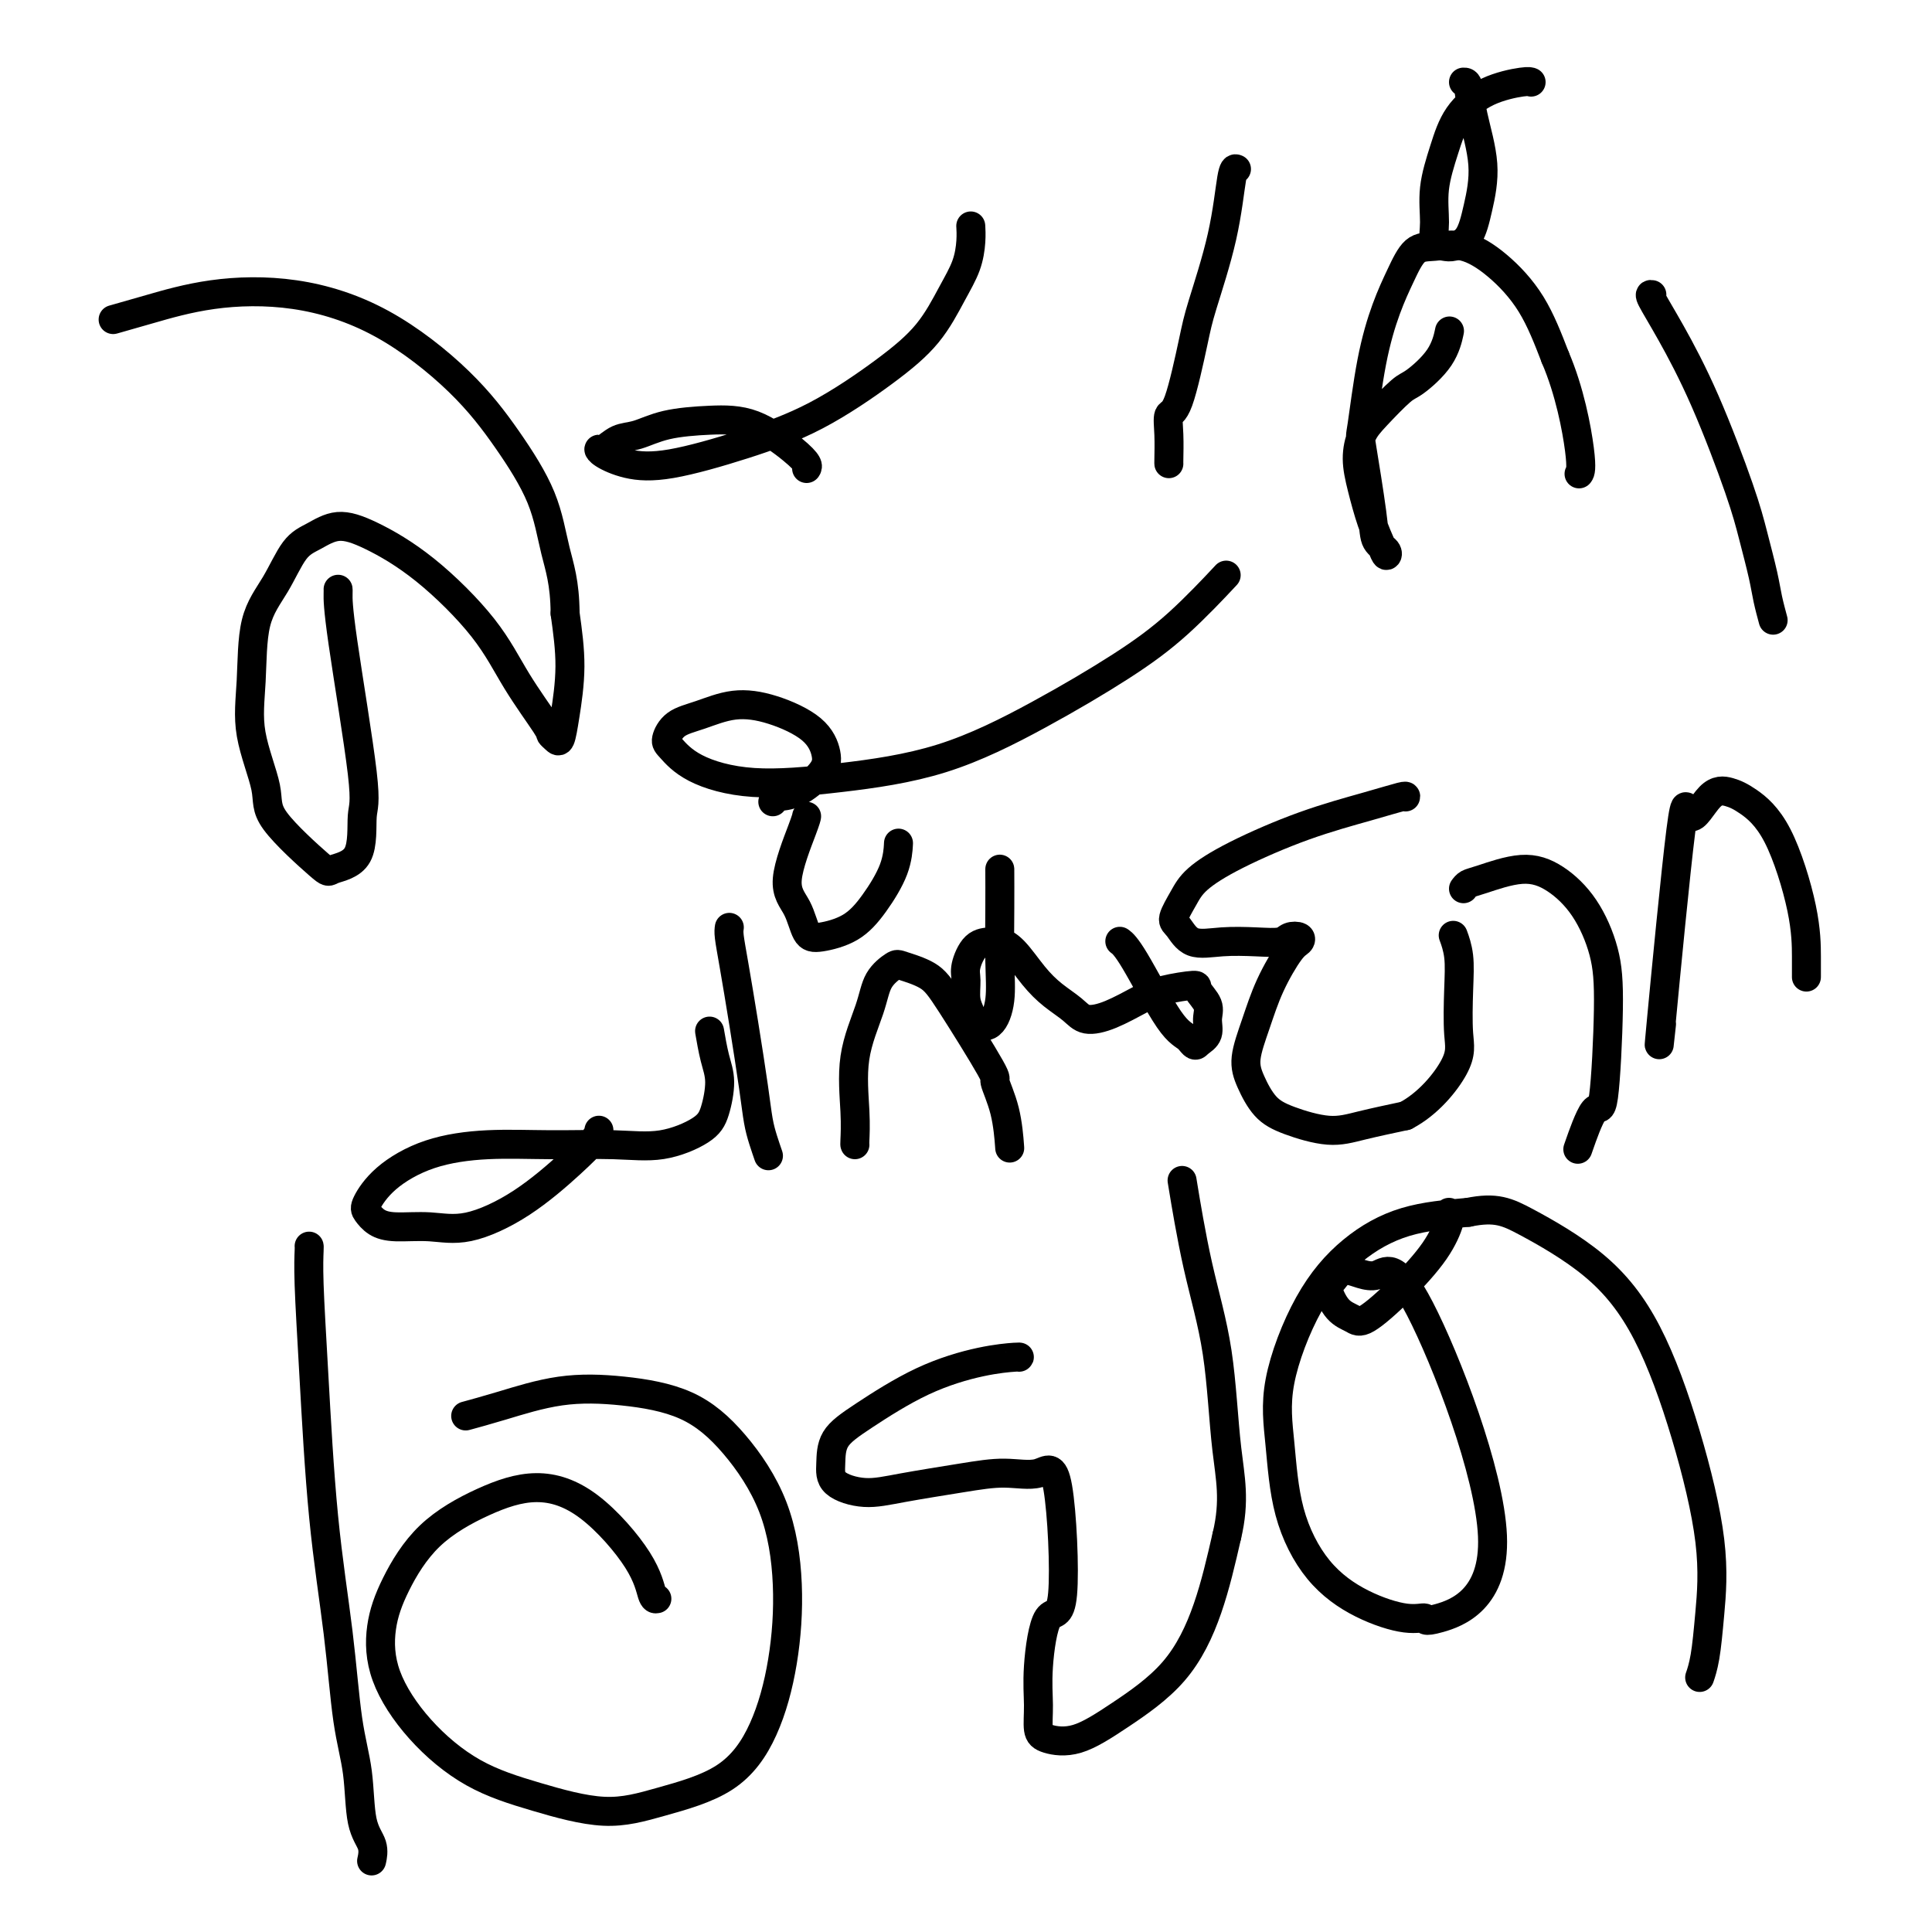
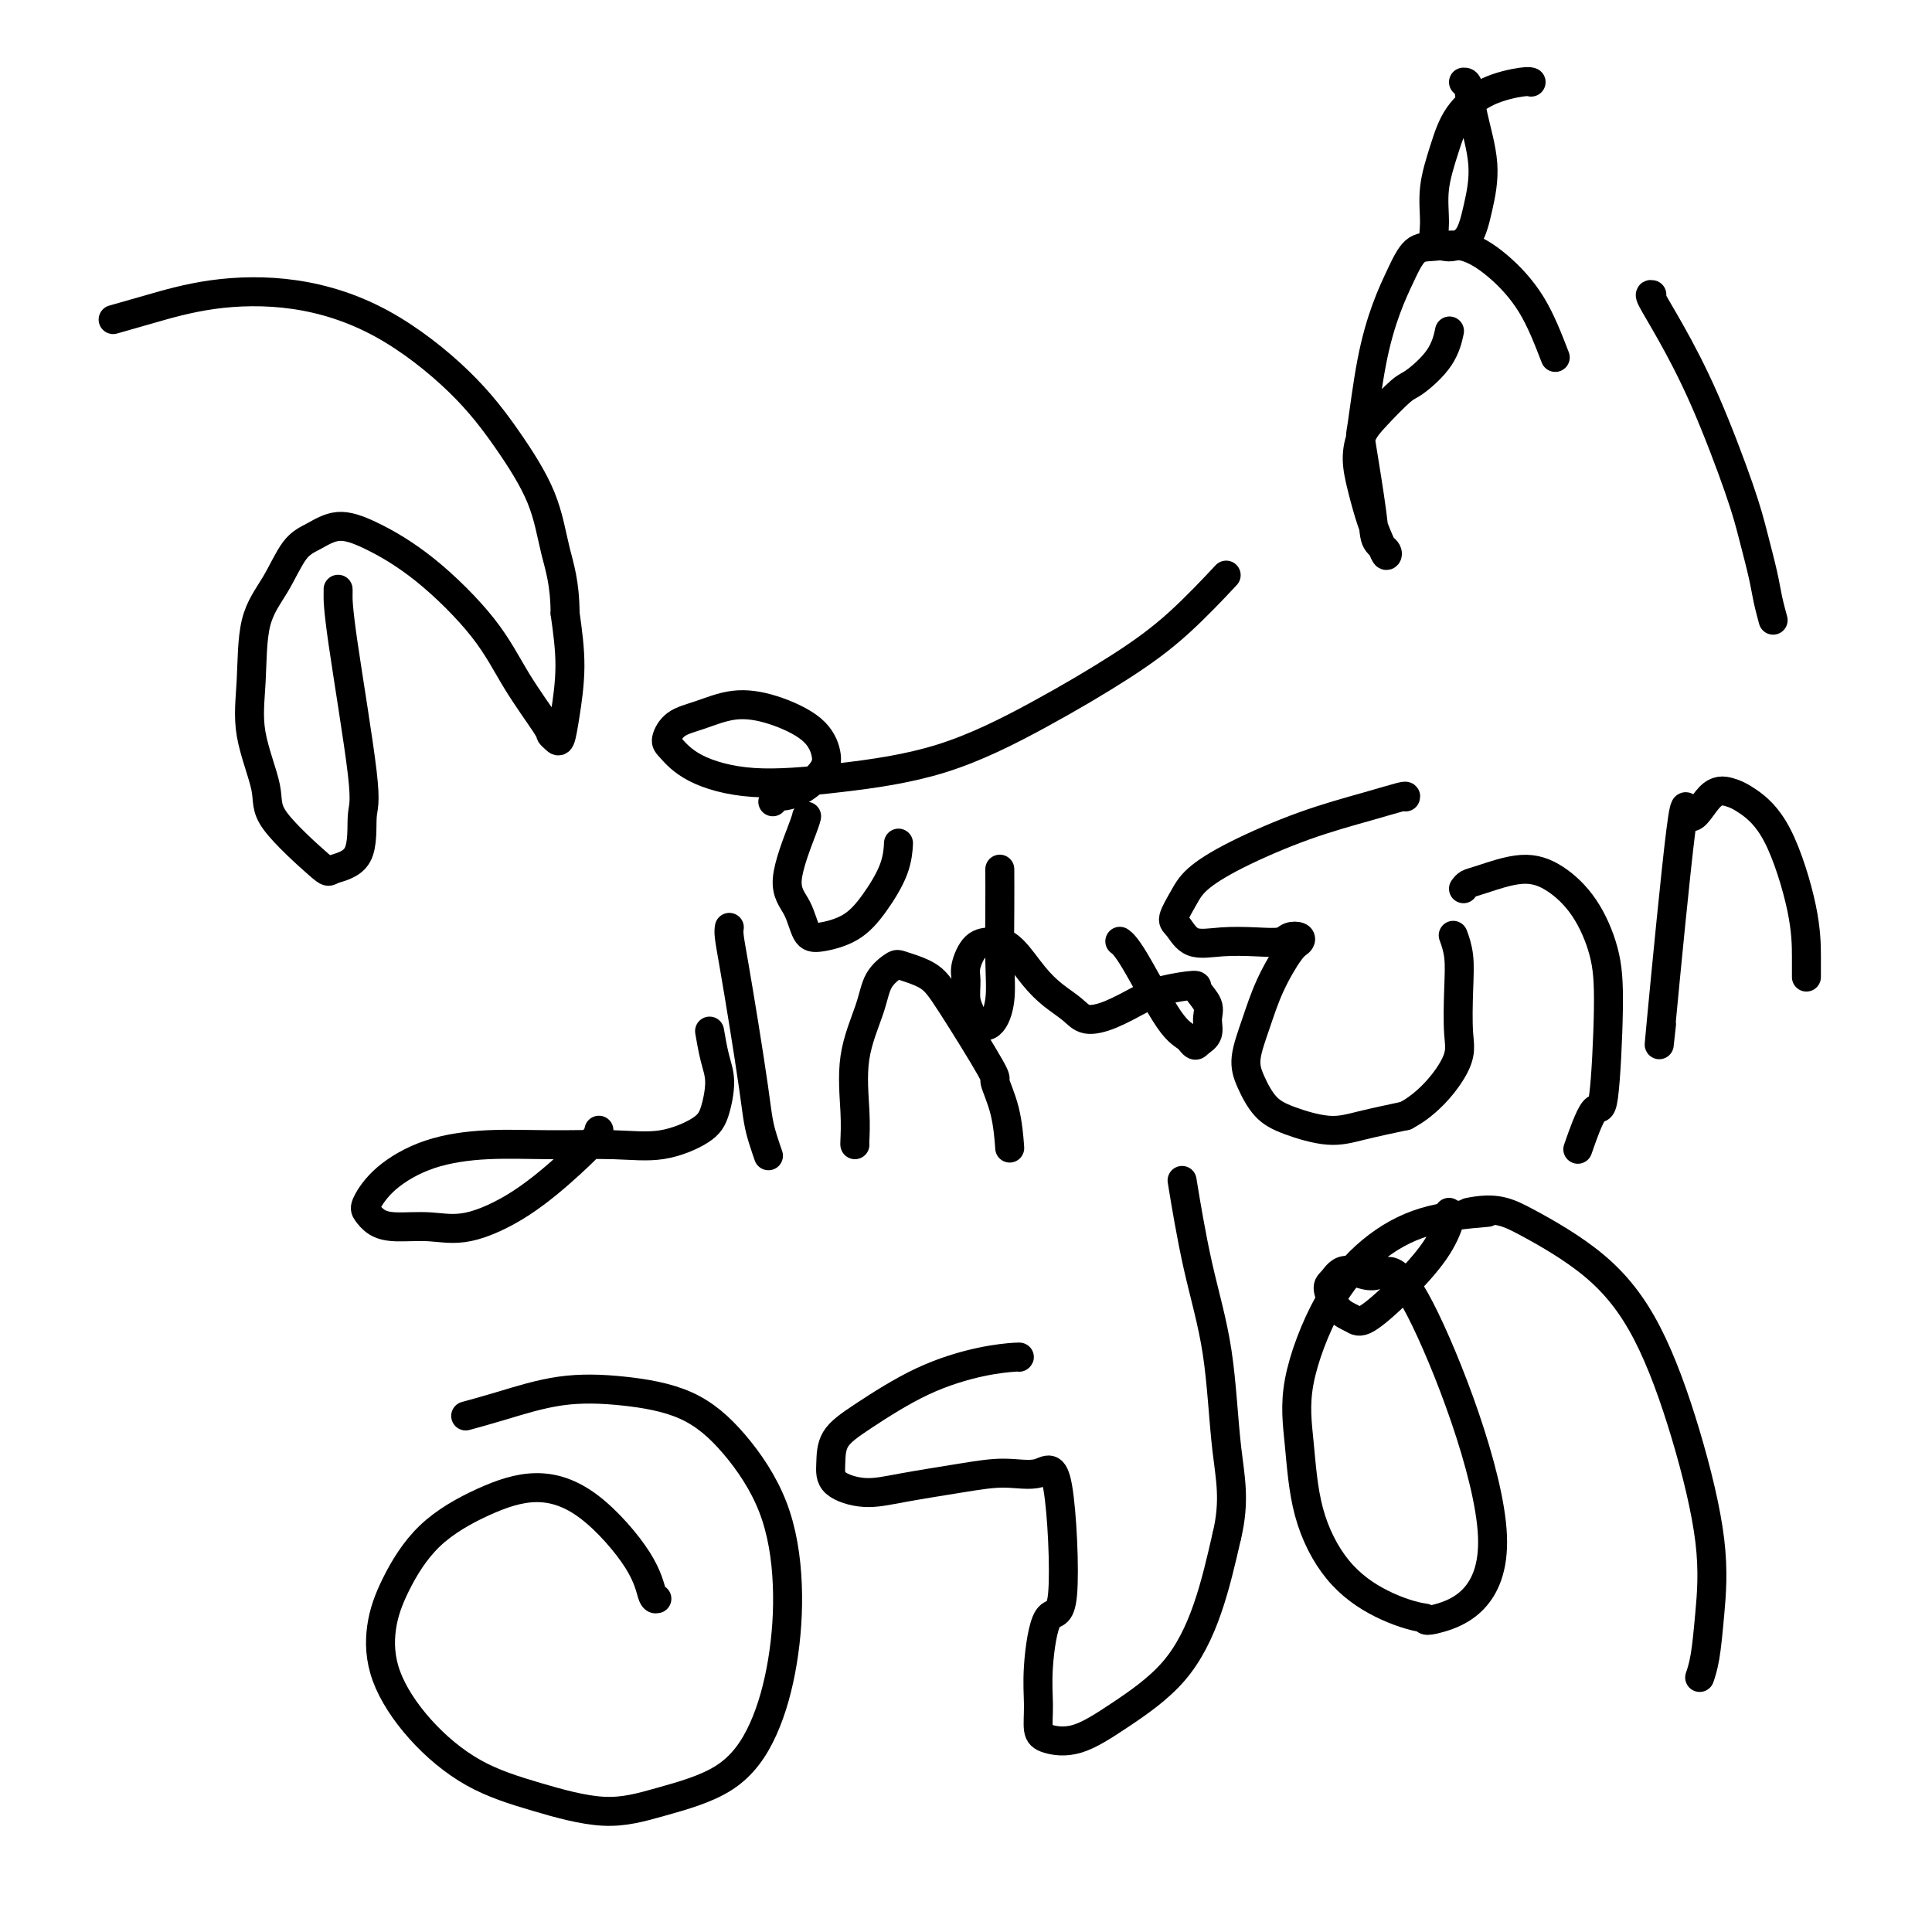
<svg xmlns="http://www.w3.org/2000/svg" viewBox="0 0 400 400" version="1.1">
  <g fill="none" stroke="#000000" stroke-width="6" stroke-linecap="round" stroke-linejoin="round">
    <path d="M70,122c0.009,0.052 0.018,0.104 0,1c-0.018,0.896 -0.061,2.635 1,10c1.061,7.365 3.228,20.356 4,27c0.772,6.644 0.150,6.942 0,9c-0.150,2.058 0.173,5.876 -1,8c-1.173,2.124 -3.842,2.554 -5,3c-1.158,0.446 -0.804,0.909 -3,-1c-2.196,-1.909 -6.942,-6.189 -9,-9c-2.058,-2.811 -1.429,-4.153 -2,-7c-0.571,-2.847 -2.341,-7.200 -3,-11c-0.659,-3.800 -0.208,-7.048 0,-11c0.208,-3.952 0.171,-8.608 1,-12c0.829,-3.392 2.524,-5.519 4,-8c1.476,-2.481 2.734,-5.317 4,-7c1.266,-1.683 2.539,-2.212 4,-3c1.461,-0.788 3.108,-1.836 5,-2c1.892,-0.164 4.028,0.555 7,2c2.972,1.445 6.782,3.616 11,7c4.218,3.384 8.846,7.982 12,12c3.154,4.018 4.834,7.458 7,11c2.166,3.542 4.818,7.187 6,9c1.182,1.813 0.896,1.795 1,2c0.104,0.205 0.600,0.632 1,1c0.400,0.368 0.705,0.676 1,0c0.295,-0.676 0.579,-2.336 1,-5c0.421,-2.664 0.977,-6.333 1,-10c0.023,-3.667 -0.489,-7.334 -1,-11" />
    <path d="M117,127c-0.046,-6.454 -1.161,-9.589 -2,-13c-0.839,-3.411 -1.402,-7.096 -3,-11c-1.598,-3.904 -4.231,-8.025 -7,-12c-2.769,-3.975 -5.673,-7.802 -10,-12c-4.327,-4.198 -10.078,-8.767 -16,-12c-5.922,-3.233 -12.015,-5.129 -18,-6c-5.985,-0.871 -11.862,-0.718 -17,0c-5.138,0.718 -9.537,2.001 -13,3c-3.463,0.999 -5.989,1.714 -7,2c-1.011,0.286 -0.505,0.143 0,0" />
-     <path d="M167,97c0.154,-0.225 0.307,-0.451 0,-1c-0.307,-0.549 -1.075,-1.422 -3,-3c-1.925,-1.578 -5.008,-3.861 -8,-5c-2.992,-1.139 -5.894,-1.135 -9,-1c-3.106,0.135 -6.416,0.400 -9,1c-2.584,0.600 -4.443,1.536 -6,2c-1.557,0.464 -2.810,0.457 -4,1c-1.190,0.543 -2.315,1.637 -3,2c-0.685,0.363 -0.931,-0.005 -1,0c-0.069,0.005 0.039,0.382 1,1c0.961,0.618 2.774,1.476 5,2c2.226,0.524 4.863,0.713 9,0c4.137,-0.713 9.772,-2.328 15,-4c5.228,-1.672 10.048,-3.401 15,-6c4.952,-2.599 10.034,-6.067 14,-9c3.966,-2.933 6.814,-5.329 9,-8c2.186,-2.671 3.710,-5.616 5,-8c1.290,-2.384 2.346,-4.206 3,-6c0.654,-1.794 0.907,-3.560 1,-5c0.093,-1.440 0.027,-2.554 0,-3c-0.027,-0.446 -0.013,-0.223 0,0" />
    <path d="M160,166c0.110,-0.407 0.221,-0.814 1,-1c0.779,-0.186 2.227,-0.151 4,-1c1.773,-0.849 3.870,-2.583 5,-4c1.130,-1.417 1.294,-2.517 1,-4c-0.294,-1.483 -1.044,-3.349 -3,-5c-1.956,-1.651 -5.117,-3.087 -8,-4c-2.883,-0.913 -5.490,-1.302 -8,-1c-2.510,0.302 -4.925,1.294 -7,2c-2.075,0.706 -3.810,1.125 -5,2c-1.190,0.875 -1.834,2.205 -2,3c-0.166,0.795 0.147,1.056 1,2c0.853,0.944 2.246,2.571 5,4c2.754,1.429 6.868,2.661 12,3c5.132,0.339 11.281,-0.214 18,-1c6.719,-0.786 14.008,-1.806 21,-4c6.992,-2.194 13.686,-5.563 20,-9c6.314,-3.437 12.249,-6.942 17,-10c4.751,-3.058 8.318,-5.670 12,-9c3.682,-3.330 7.481,-7.380 9,-9c1.519,-1.620 0.760,-0.810 0,0" />
-     <path d="M64,258c0.020,0.014 0.039,0.028 0,1c-0.039,0.972 -0.138,2.903 0,7c0.138,4.097 0.513,10.359 1,19c0.487,8.641 1.085,19.662 2,29c0.915,9.338 2.148,16.994 3,24c0.852,7.006 1.325,13.363 2,18c0.675,4.637 1.554,7.555 2,11c0.446,3.445 0.460,7.418 1,10c0.540,2.582 1.607,3.772 2,5c0.393,1.228 0.112,2.494 0,3c-0.112,0.506 -0.056,0.253 0,0" />
    <path d="M136,331c-0.315,0.073 -0.631,0.145 -1,-1c-0.369,-1.145 -0.792,-3.508 -3,-7c-2.208,-3.492 -6.201,-8.114 -10,-11c-3.799,-2.886 -7.403,-4.037 -11,-4c-3.597,0.037 -7.185,1.261 -11,3c-3.815,1.739 -7.855,3.995 -11,7c-3.145,3.005 -5.393,6.761 -7,10c-1.607,3.239 -2.573,5.962 -3,9c-0.427,3.038 -0.317,6.392 1,10c1.317,3.608 3.840,7.470 7,11c3.160,3.530 6.958,6.728 11,9c4.042,2.272 8.328,3.619 13,5c4.672,1.381 9.731,2.796 14,3c4.269,0.204 7.748,-0.804 12,-2c4.252,-1.196 9.278,-2.579 13,-5c3.722,-2.421 6.141,-5.880 8,-10c1.859,-4.120 3.158,-8.899 4,-14c0.842,-5.101 1.228,-10.522 1,-16c-0.228,-5.478 -1.069,-11.011 -3,-16c-1.931,-4.989 -4.951,-9.433 -8,-13c-3.049,-3.567 -6.128,-6.259 -10,-8c-3.872,-1.741 -8.538,-2.533 -13,-3c-4.462,-0.467 -8.722,-0.610 -13,0c-4.278,0.610 -8.575,1.972 -12,3c-3.425,1.028 -5.979,1.722 -7,2c-1.021,0.278 -0.511,0.139 0,0" />
    <path d="M124,234c-0.084,0.481 -0.169,0.962 -1,2c-0.831,1.038 -2.410,2.632 -5,5c-2.590,2.368 -6.192,5.508 -10,8c-3.808,2.492 -7.822,4.336 -11,5c-3.178,0.664 -5.519,0.150 -8,0c-2.481,-0.150 -5.101,0.065 -7,0c-1.899,-0.065 -3.076,-0.409 -4,-1c-0.924,-0.591 -1.593,-1.430 -2,-2c-0.407,-0.570 -0.552,-0.870 0,-2c0.552,-1.130 1.799,-3.088 4,-5c2.201,-1.912 5.355,-3.778 9,-5c3.645,-1.222 7.781,-1.800 12,-2c4.219,-0.200 8.520,-0.021 13,0c4.480,0.021 9.138,-0.115 13,0c3.862,0.115 6.927,0.480 10,0c3.073,-0.480 6.154,-1.804 8,-3c1.846,-1.196 2.456,-2.265 3,-4c0.544,-1.735 1.022,-4.135 1,-6c-0.022,-1.865 -0.544,-3.194 -1,-5c-0.456,-1.806 -0.844,-4.087 -1,-5c-0.156,-0.913 -0.078,-0.456 0,0" />
    <path d="M211,281c0.091,-0.040 0.182,-0.081 -1,0c-1.182,0.081 -3.637,0.282 -7,1c-3.363,0.718 -7.634,1.953 -12,4c-4.366,2.047 -8.827,4.907 -12,7c-3.173,2.093 -5.058,3.420 -6,5c-0.942,1.580 -0.940,3.412 -1,5c-0.060,1.588 -0.182,2.933 1,4c1.182,1.067 3.666,1.858 6,2c2.334,0.142 4.516,-0.364 8,-1c3.484,-0.636 8.271,-1.400 12,-2c3.729,-0.600 6.402,-1.034 9,-1c2.598,0.034 5.123,0.537 7,0c1.877,-0.537 3.106,-2.116 4,3c0.894,5.116 1.454,16.925 1,22c-0.454,5.075 -1.922,3.415 -3,5c-1.078,1.585 -1.765,6.414 -2,10c-0.235,3.586 -0.018,5.929 0,8c0.018,2.071 -0.164,3.869 0,5c0.164,1.131 0.672,1.594 2,2c1.328,0.406 3.475,0.755 6,0c2.525,-0.755 5.429,-2.615 9,-5c3.571,-2.385 7.807,-5.296 11,-9c3.193,-3.704 5.341,-8.201 7,-13c1.659,-4.799 2.830,-9.899 4,-15" />
    <path d="M254,318c1.771,-7.419 0.698,-11.966 0,-18c-0.698,-6.034 -1.022,-13.556 -2,-20c-0.978,-6.444 -2.609,-11.812 -4,-18c-1.391,-6.188 -2.540,-13.197 -3,-16c-0.460,-2.803 -0.230,-1.402 0,0" />
-     <path d="M300,251c0.179,0.360 0.358,0.721 0,2c-0.358,1.279 -1.254,3.477 -3,6c-1.746,2.523 -4.343,5.370 -7,8c-2.657,2.630 -5.375,5.043 -7,6c-1.625,0.957 -2.156,0.457 -3,0c-0.844,-0.457 -2.001,-0.871 -3,-2c-0.999,-1.129 -1.839,-2.974 -2,-4c-0.161,-1.026 0.356,-1.233 1,-2c0.644,-0.767 1.415,-2.096 3,-2c1.585,0.096 3.986,1.615 6,1c2.014,-0.615 3.642,-3.364 9,7c5.358,10.364 14.446,33.842 15,47c0.554,13.158 -7.428,15.995 -11,17c-3.572,1.005 -2.736,0.176 -3,0c-0.264,-0.176 -1.629,0.299 -4,0c-2.371,-0.299 -5.750,-1.372 -9,-3c-3.250,-1.628 -6.372,-3.810 -9,-7c-2.628,-3.190 -4.763,-7.387 -6,-12c-1.237,-4.613 -1.576,-9.642 -2,-14c-0.424,-4.358 -0.934,-8.046 0,-13c0.934,-4.954 3.312,-11.173 6,-16c2.688,-4.827 5.685,-8.261 9,-11c3.315,-2.739 6.947,-4.783 11,-6c4.053,-1.217 8.526,-1.609 13,-2" />
+     <path d="M300,251c0.179,0.360 0.358,0.721 0,2c-0.358,1.279 -1.254,3.477 -3,6c-1.746,2.523 -4.343,5.370 -7,8c-2.657,2.630 -5.375,5.043 -7,6c-1.625,0.957 -2.156,0.457 -3,0c-0.844,-0.457 -2.001,-0.871 -3,-2c-0.999,-1.129 -1.839,-2.974 -2,-4c-0.161,-1.026 0.356,-1.233 1,-2c0.644,-0.767 1.415,-2.096 3,-2c1.585,0.096 3.986,1.615 6,1c2.014,-0.615 3.642,-3.364 9,7c5.358,10.364 14.446,33.842 15,47c0.554,13.158 -7.428,15.995 -11,17c-3.572,1.005 -2.736,0.176 -3,0c-2.371,-0.299 -5.750,-1.372 -9,-3c-3.250,-1.628 -6.372,-3.810 -9,-7c-2.628,-3.190 -4.763,-7.387 -6,-12c-1.237,-4.613 -1.576,-9.642 -2,-14c-0.424,-4.358 -0.934,-8.046 0,-13c0.934,-4.954 3.312,-11.173 6,-16c2.688,-4.827 5.685,-8.261 9,-11c3.315,-2.739 6.947,-4.783 11,-6c4.053,-1.217 8.526,-1.609 13,-2" />
    <path d="M304,251c5.731,-1.173 8.058,-0.105 12,2c3.942,2.105 9.498,5.249 14,9c4.502,3.751 7.950,8.110 11,14c3.050,5.890 5.703,13.313 8,21c2.297,7.687 4.237,15.640 5,22c0.763,6.360 0.349,11.127 0,15c-0.349,3.873 -0.632,6.850 -1,9c-0.368,2.150 -0.819,3.471 -1,4c-0.181,0.529 -0.090,0.264 0,0" />
-     <path d="M256,35c-0.307,-0.129 -0.613,-0.258 -1,2c-0.387,2.258 -0.854,6.904 -2,12c-1.146,5.096 -2.973,10.644 -4,14c-1.027,3.356 -1.256,4.521 -2,8c-0.744,3.479 -2.003,9.272 -3,12c-0.997,2.728 -1.731,2.391 -2,3c-0.269,0.609 -0.072,2.163 0,4c0.072,1.837 0.019,3.956 0,5c-0.019,1.044 -0.006,1.013 0,1c0.006,-0.013 0.003,-0.006 0,0" />
    <path d="M300,69c0.090,-0.422 0.180,-0.843 0,0c-0.180,0.843 -0.629,2.951 -2,5c-1.371,2.049 -3.664,4.038 -5,5c-1.336,0.962 -1.715,0.898 -3,2c-1.285,1.102 -3.477,3.371 -5,5c-1.523,1.629 -2.377,2.617 -3,4c-0.623,1.383 -1.015,3.160 -1,5c0.015,1.840 0.437,3.745 1,6c0.563,2.255 1.268,4.862 2,7c0.732,2.138 1.490,3.806 2,5c0.510,1.194 0.770,1.913 1,2c0.230,0.087 0.428,-0.457 0,-1c-0.428,-0.543 -1.483,-1.085 -2,-2c-0.517,-0.915 -0.498,-2.203 -1,-6c-0.502,-3.797 -1.527,-10.103 -2,-13c-0.473,-2.897 -0.395,-2.384 0,-5c0.395,-2.616 1.107,-8.361 2,-13c0.893,-4.639 1.965,-8.174 3,-11c1.035,-2.826 2.031,-4.944 3,-7c0.969,-2.056 1.910,-4.050 3,-5c1.090,-0.950 2.328,-0.857 4,-1c1.672,-0.143 3.778,-0.523 6,0c2.222,0.523 4.560,1.948 7,4c2.440,2.052 4.983,4.729 7,8c2.017,3.271 3.509,7.135 5,11" />
-     <path d="M322,74c2.988,6.940 4.458,14.792 5,19c0.542,4.208 0.155,4.774 0,5c-0.155,0.226 -0.077,0.113 0,0" />
    <path d="M303,17c0.375,-0.015 0.751,-0.029 1,1c0.249,1.029 0.372,3.103 1,6c0.628,2.897 1.760,6.619 2,10c0.240,3.381 -0.413,6.421 -1,9c-0.587,2.579 -1.110,4.695 -2,6c-0.890,1.305 -2.149,1.798 -3,2c-0.851,0.202 -1.294,0.114 -2,0c-0.706,-0.114 -1.674,-0.255 -2,-1c-0.326,-0.745 -0.008,-2.093 0,-4c0.008,-1.907 -0.293,-4.371 0,-7c0.293,-2.629 1.178,-5.422 2,-8c0.822,-2.578 1.579,-4.939 3,-7c1.421,-2.061 3.505,-3.820 6,-5c2.495,-1.180 5.403,-1.779 7,-2c1.597,-0.221 1.885,-0.063 2,0c0.115,0.063 0.058,0.032 0,0" />
    <path d="M342,61c-0.292,-0.074 -0.584,-0.148 0,1c0.584,1.148 2.044,3.517 4,7c1.956,3.483 4.408,8.079 7,14c2.592,5.921 5.325,13.167 7,18c1.675,4.833 2.291,7.254 3,10c0.709,2.746 1.510,5.819 2,8c0.490,2.181 0.671,3.472 1,5c0.329,1.528 0.808,3.294 1,4c0.192,0.706 0.096,0.353 0,0" />
    <path d="M291,165c0.073,-0.145 0.147,-0.290 -1,0c-1.147,0.290 -3.514,1.013 -7,2c-3.486,0.987 -8.091,2.236 -13,4c-4.909,1.764 -10.122,4.043 -14,6c-3.878,1.957 -6.419,3.593 -8,5c-1.581,1.407 -2.200,2.583 -3,4c-0.800,1.417 -1.780,3.073 -2,4c-0.220,0.927 0.319,1.125 1,2c0.681,0.875 1.505,2.427 3,3c1.495,0.573 3.662,0.167 6,0c2.338,-0.167 4.848,-0.094 7,0c2.152,0.094 3.945,0.209 5,0c1.055,-0.209 1.370,-0.744 2,-1c0.630,-0.256 1.575,-0.234 2,0c0.425,0.234 0.330,0.680 0,1c-0.330,0.320 -0.896,0.513 -2,2c-1.104,1.487 -2.747,4.267 -4,7c-1.253,2.733 -2.117,5.417 -3,8c-0.883,2.583 -1.785,5.064 -2,7c-0.215,1.936 0.255,3.325 1,5c0.745,1.675 1.763,3.634 3,5c1.237,1.366 2.692,2.139 5,3c2.308,0.861 5.467,1.809 8,2c2.533,0.191 4.438,-0.374 7,-1c2.562,-0.626 5.781,-1.313 9,-2" />
    <path d="M291,231c4.678,-2.425 8.374,-6.986 10,-10c1.626,-3.014 1.181,-4.479 1,-7c-0.181,-2.521 -0.100,-6.098 0,-9c0.100,-2.902 0.219,-5.127 0,-7c-0.219,-1.873 -0.777,-3.392 -1,-4c-0.223,-0.608 -0.112,-0.304 0,0" />
    <path d="M303,184c0.280,-0.377 0.559,-0.755 1,-1c0.441,-0.245 1.042,-0.358 3,-1c1.958,-0.642 5.271,-1.812 8,-2c2.729,-0.188 4.872,0.608 7,2c2.128,1.392 4.240,3.382 6,6c1.760,2.618 3.168,5.866 4,9c0.832,3.134 1.088,6.155 1,12c-0.088,5.845 -0.518,14.515 -1,18c-0.482,3.485 -1.014,1.784 -2,3c-0.986,1.216 -2.424,5.347 -3,7c-0.576,1.653 -0.288,0.826 0,0" />
    <path d="M344,212c-0.418,3.933 -0.835,7.866 0,-1c0.835,-8.866 2.924,-30.529 4,-39c1.076,-8.471 1.140,-3.748 2,-3c0.860,0.748 2.518,-2.477 4,-4c1.482,-1.523 2.789,-1.342 4,-1c1.211,0.342 2.324,0.845 4,2c1.676,1.155 3.913,2.961 6,7c2.087,4.039 4.023,10.309 5,15c0.977,4.691 0.994,7.801 1,10c0.006,2.199 0.002,3.485 0,4c-0.002,0.515 -0.001,0.257 0,0" />
    <path d="M151,192c-0.067,0.438 -0.134,0.875 0,2c0.134,1.125 0.470,2.937 1,6c0.530,3.063 1.256,7.378 2,12c0.744,4.622 1.506,9.551 2,13c0.494,3.449 0.720,5.419 1,7c0.280,1.581 0.614,2.772 1,4c0.386,1.228 0.825,2.494 1,3c0.175,0.506 0.088,0.253 0,0" />
    <path d="M177,237c-0.022,-0.007 -0.043,-0.014 0,-1c0.043,-0.986 0.152,-2.951 0,-6c-0.152,-3.049 -0.563,-7.182 0,-11c0.563,-3.818 2.100,-7.319 3,-10c0.900,-2.681 1.162,-4.540 2,-6c0.838,-1.460 2.250,-2.520 3,-3c0.750,-0.480 0.836,-0.382 2,0c1.164,0.382 3.404,1.046 5,2c1.596,0.954 2.547,2.197 5,6c2.453,3.803 6.409,10.165 8,13c1.591,2.835 0.818,2.141 1,3c0.182,0.859 1.318,3.270 2,6c0.682,2.730 0.909,5.780 1,7c0.091,1.220 0.045,0.610 0,0" />
    <path d="M186,175c0.021,-0.390 0.042,-0.780 0,0c-0.042,0.780 -0.147,2.731 -1,5c-0.853,2.269 -2.454,4.855 -4,7c-1.546,2.145 -3.037,3.847 -5,5c-1.963,1.153 -4.396,1.756 -6,2c-1.604,0.244 -2.377,0.128 -3,-1c-0.623,-1.128 -1.095,-3.269 -2,-5c-0.905,-1.731 -2.243,-3.052 -2,-6c0.243,-2.948 2.065,-7.525 3,-10c0.935,-2.475 0.981,-2.850 1,-3c0.019,-0.150 0.009,-0.075 0,0" />
    <path d="M207,180c-0.003,-0.091 -0.005,-0.181 0,1c0.005,1.181 0.019,3.635 0,7c-0.019,3.365 -0.071,7.642 0,11c0.071,3.358 0.264,5.796 0,8c-0.264,2.204 -0.984,4.175 -2,5c-1.016,0.825 -2.326,0.504 -3,0c-0.674,-0.504 -0.712,-1.193 -1,-2c-0.288,-0.807 -0.828,-1.733 -1,-3c-0.172,-1.267 0.022,-2.876 0,-4c-0.022,-1.124 -0.261,-1.762 0,-3c0.261,-1.238 1.020,-3.077 2,-4c0.980,-0.923 2.179,-0.932 3,-1c0.821,-0.068 1.263,-0.195 2,0c0.737,0.195 1.771,0.711 3,2c1.229,1.289 2.655,3.349 4,5c1.345,1.651 2.611,2.892 4,4c1.389,1.108 2.903,2.084 4,3c1.097,0.916 1.776,1.772 3,2c1.224,0.228 2.991,-0.172 5,-1c2.009,-0.828 4.259,-2.083 6,-3c1.741,-0.917 2.974,-1.495 5,-2c2.026,-0.505 4.846,-0.939 6,-1c1.154,-0.061 0.644,0.249 1,1c0.356,0.751 1.580,1.944 2,3c0.420,1.056 0.036,1.977 0,3c-0.036,1.023 0.275,2.150 0,3c-0.275,0.850 -1.138,1.425 -2,2" />
    <path d="M248,216c-0.621,1.076 -1.172,-0.234 -2,-1c-0.828,-0.766 -1.933,-0.989 -4,-4c-2.067,-3.011 -5.095,-8.811 -7,-12c-1.905,-3.189 -2.687,-3.768 -3,-4c-0.313,-0.232 -0.156,-0.116 0,0" />
  </g>
</svg>